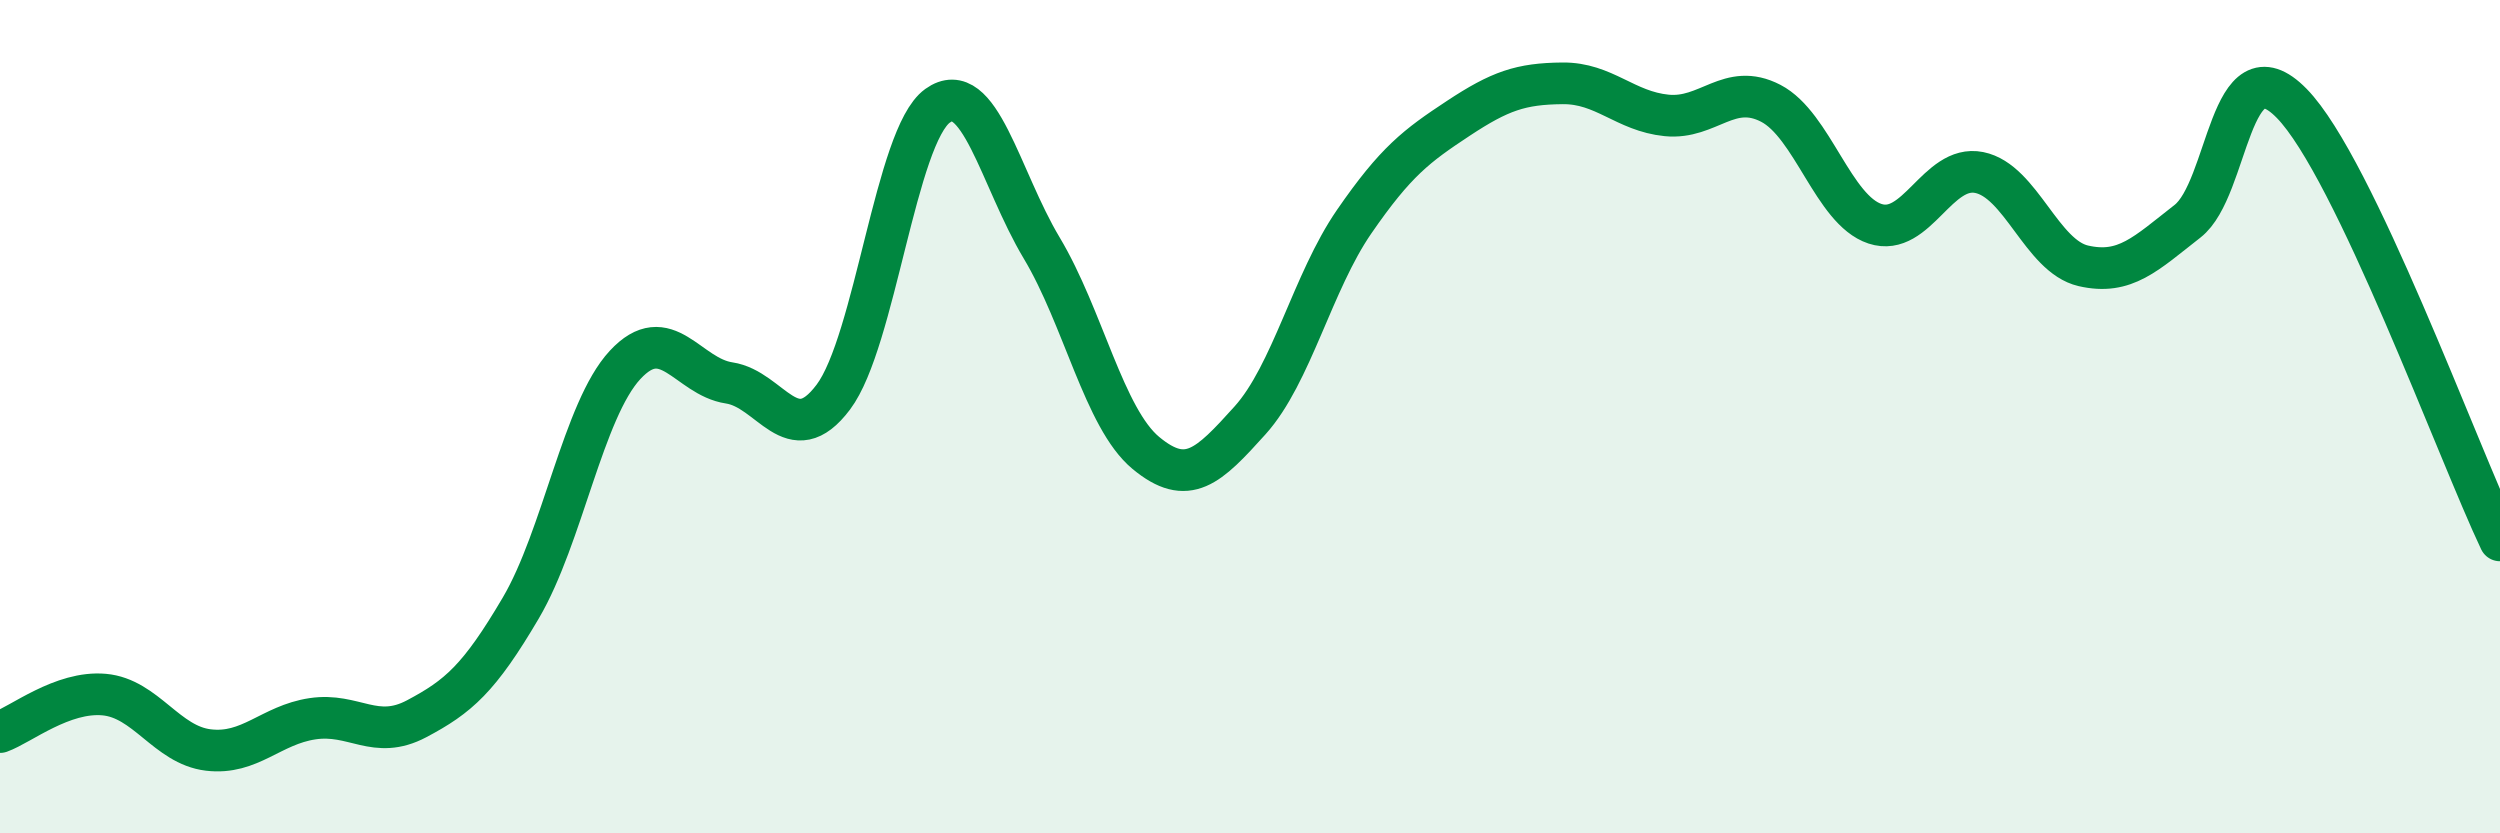
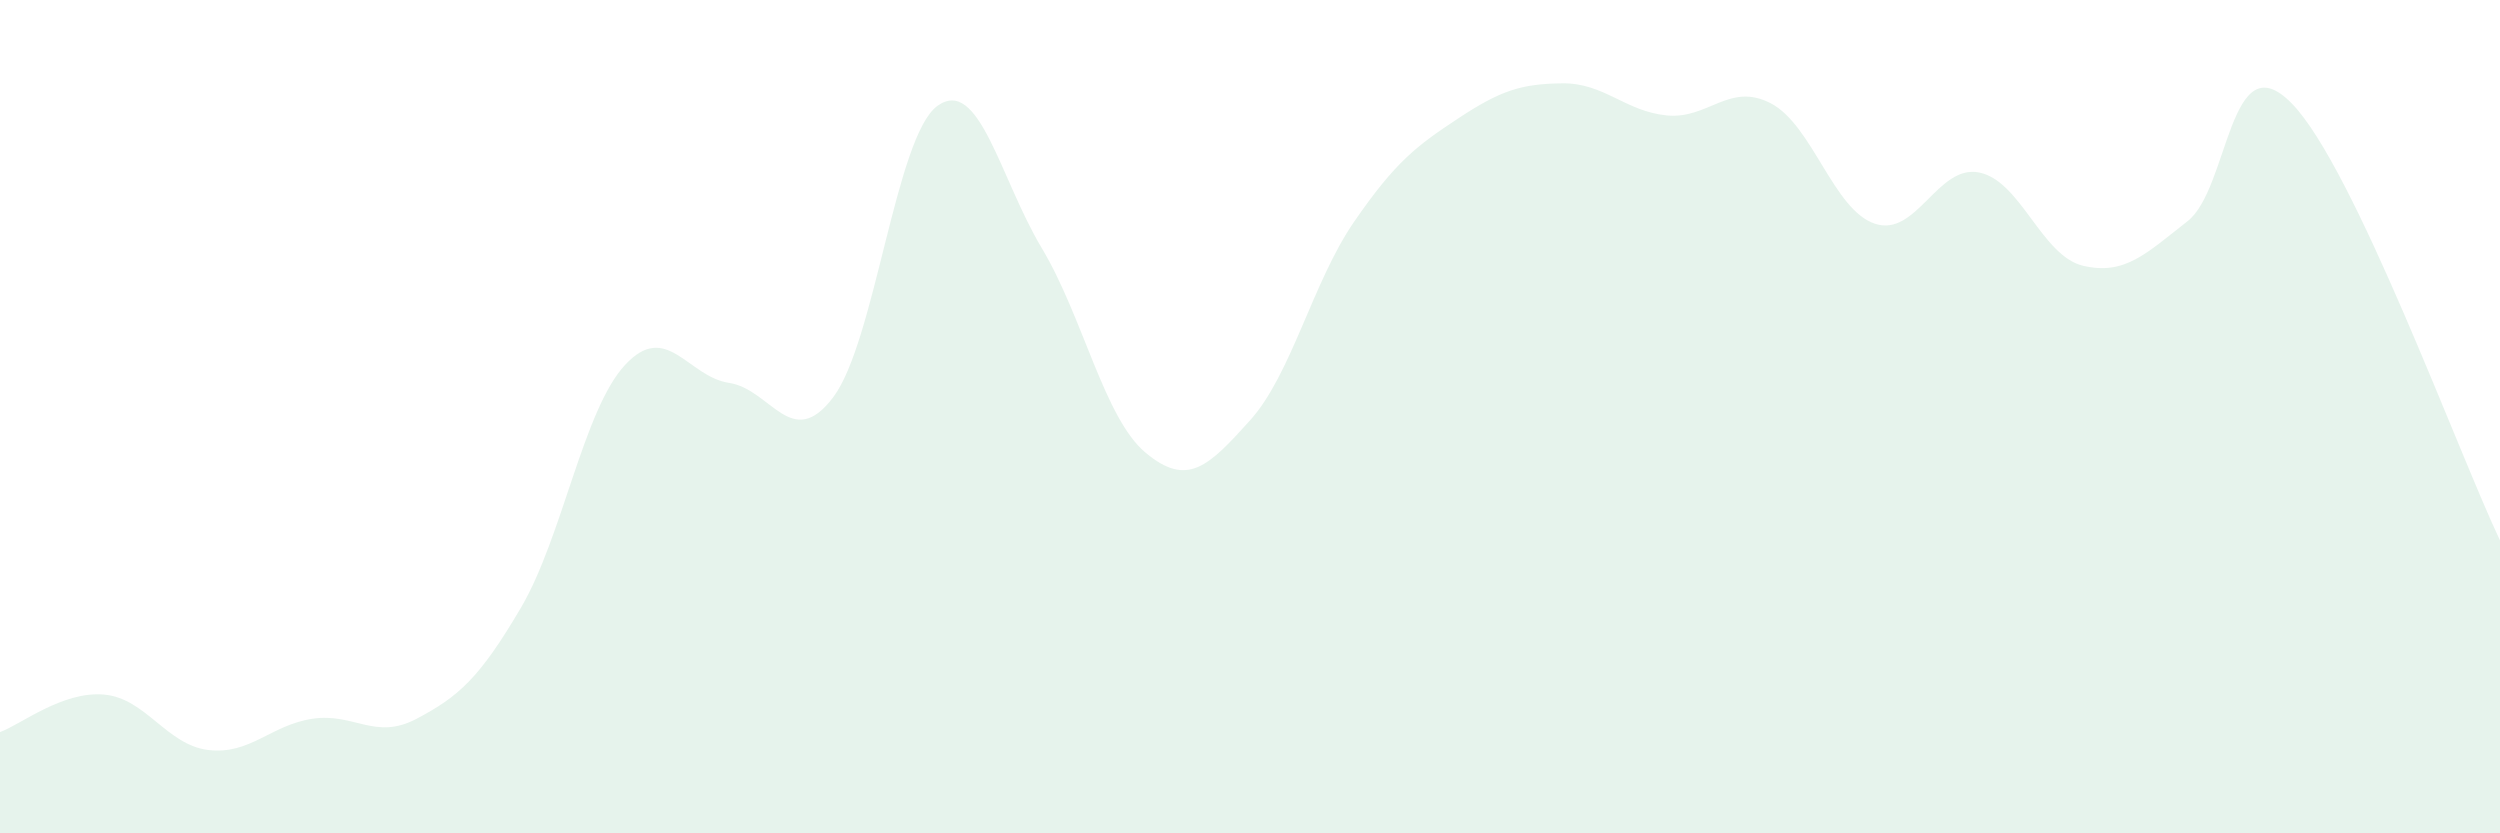
<svg xmlns="http://www.w3.org/2000/svg" width="60" height="20" viewBox="0 0 60 20">
  <path d="M 0,17.57 C 0.5,17.39 1.5,16.58 2.5,16.67 C 3.5,16.76 4,17.88 5,18 C 6,18.12 6.5,17.4 7.5,17.25 C 8.5,17.1 9,17.78 10,17.25 C 11,16.72 11.5,16.29 12.5,14.59 C 13.5,12.89 14,9.84 15,8.76 C 16,7.68 16.5,9.04 17.5,9.19 C 18.5,9.34 19,10.86 20,9.53 C 21,8.2 21.5,3.26 22.5,2.54 C 23.5,1.82 24,4.28 25,5.95 C 26,7.62 26.5,10.04 27.5,10.87 C 28.5,11.7 29,11.2 30,10.09 C 31,8.98 31.5,6.77 32.5,5.32 C 33.5,3.87 34,3.5 35,2.84 C 36,2.18 36.5,2.01 37.5,2 C 38.5,1.99 39,2.67 40,2.77 C 41,2.87 41.5,1.96 42.5,2.48 C 43.5,3 44,5.04 45,5.37 C 46,5.7 46.5,3.94 47.5,4.14 C 48.5,4.34 49,6.15 50,6.38 C 51,6.61 51.5,6.09 52.5,5.31 C 53.5,4.53 53.5,0.95 55,2.48 C 56.5,4.01 59,10.87 60,12.97L60 20L0 20Z" fill="#008740" opacity="0.1" stroke-linecap="round" stroke-linejoin="round" />
-   <path d="M 0,17.57 C 0.5,17.39 1.5,16.58 2.5,16.67 C 3.5,16.76 4,17.88 5,18 C 6,18.12 6.5,17.4 7.5,17.25 C 8.5,17.1 9,17.78 10,17.25 C 11,16.72 11.5,16.29 12.5,14.59 C 13.5,12.89 14,9.84 15,8.76 C 16,7.68 16.5,9.04 17.5,9.19 C 18.5,9.34 19,10.86 20,9.53 C 21,8.2 21.5,3.26 22.5,2.54 C 23.5,1.82 24,4.28 25,5.95 C 26,7.62 26.5,10.04 27.5,10.87 C 28.5,11.7 29,11.2 30,10.09 C 31,8.98 31.5,6.77 32.5,5.32 C 33.5,3.87 34,3.5 35,2.84 C 36,2.18 36.5,2.01 37.5,2 C 38.5,1.99 39,2.67 40,2.77 C 41,2.87 41.5,1.96 42.5,2.48 C 43.5,3 44,5.04 45,5.37 C 46,5.7 46.5,3.94 47.5,4.14 C 48.5,4.34 49,6.15 50,6.38 C 51,6.61 51.5,6.09 52.5,5.31 C 53.5,4.53 53.5,0.95 55,2.48 C 56.5,4.01 59,10.87 60,12.97" stroke="#008740" stroke-width="1" fill="none" stroke-linecap="round" stroke-linejoin="round" />
</svg>